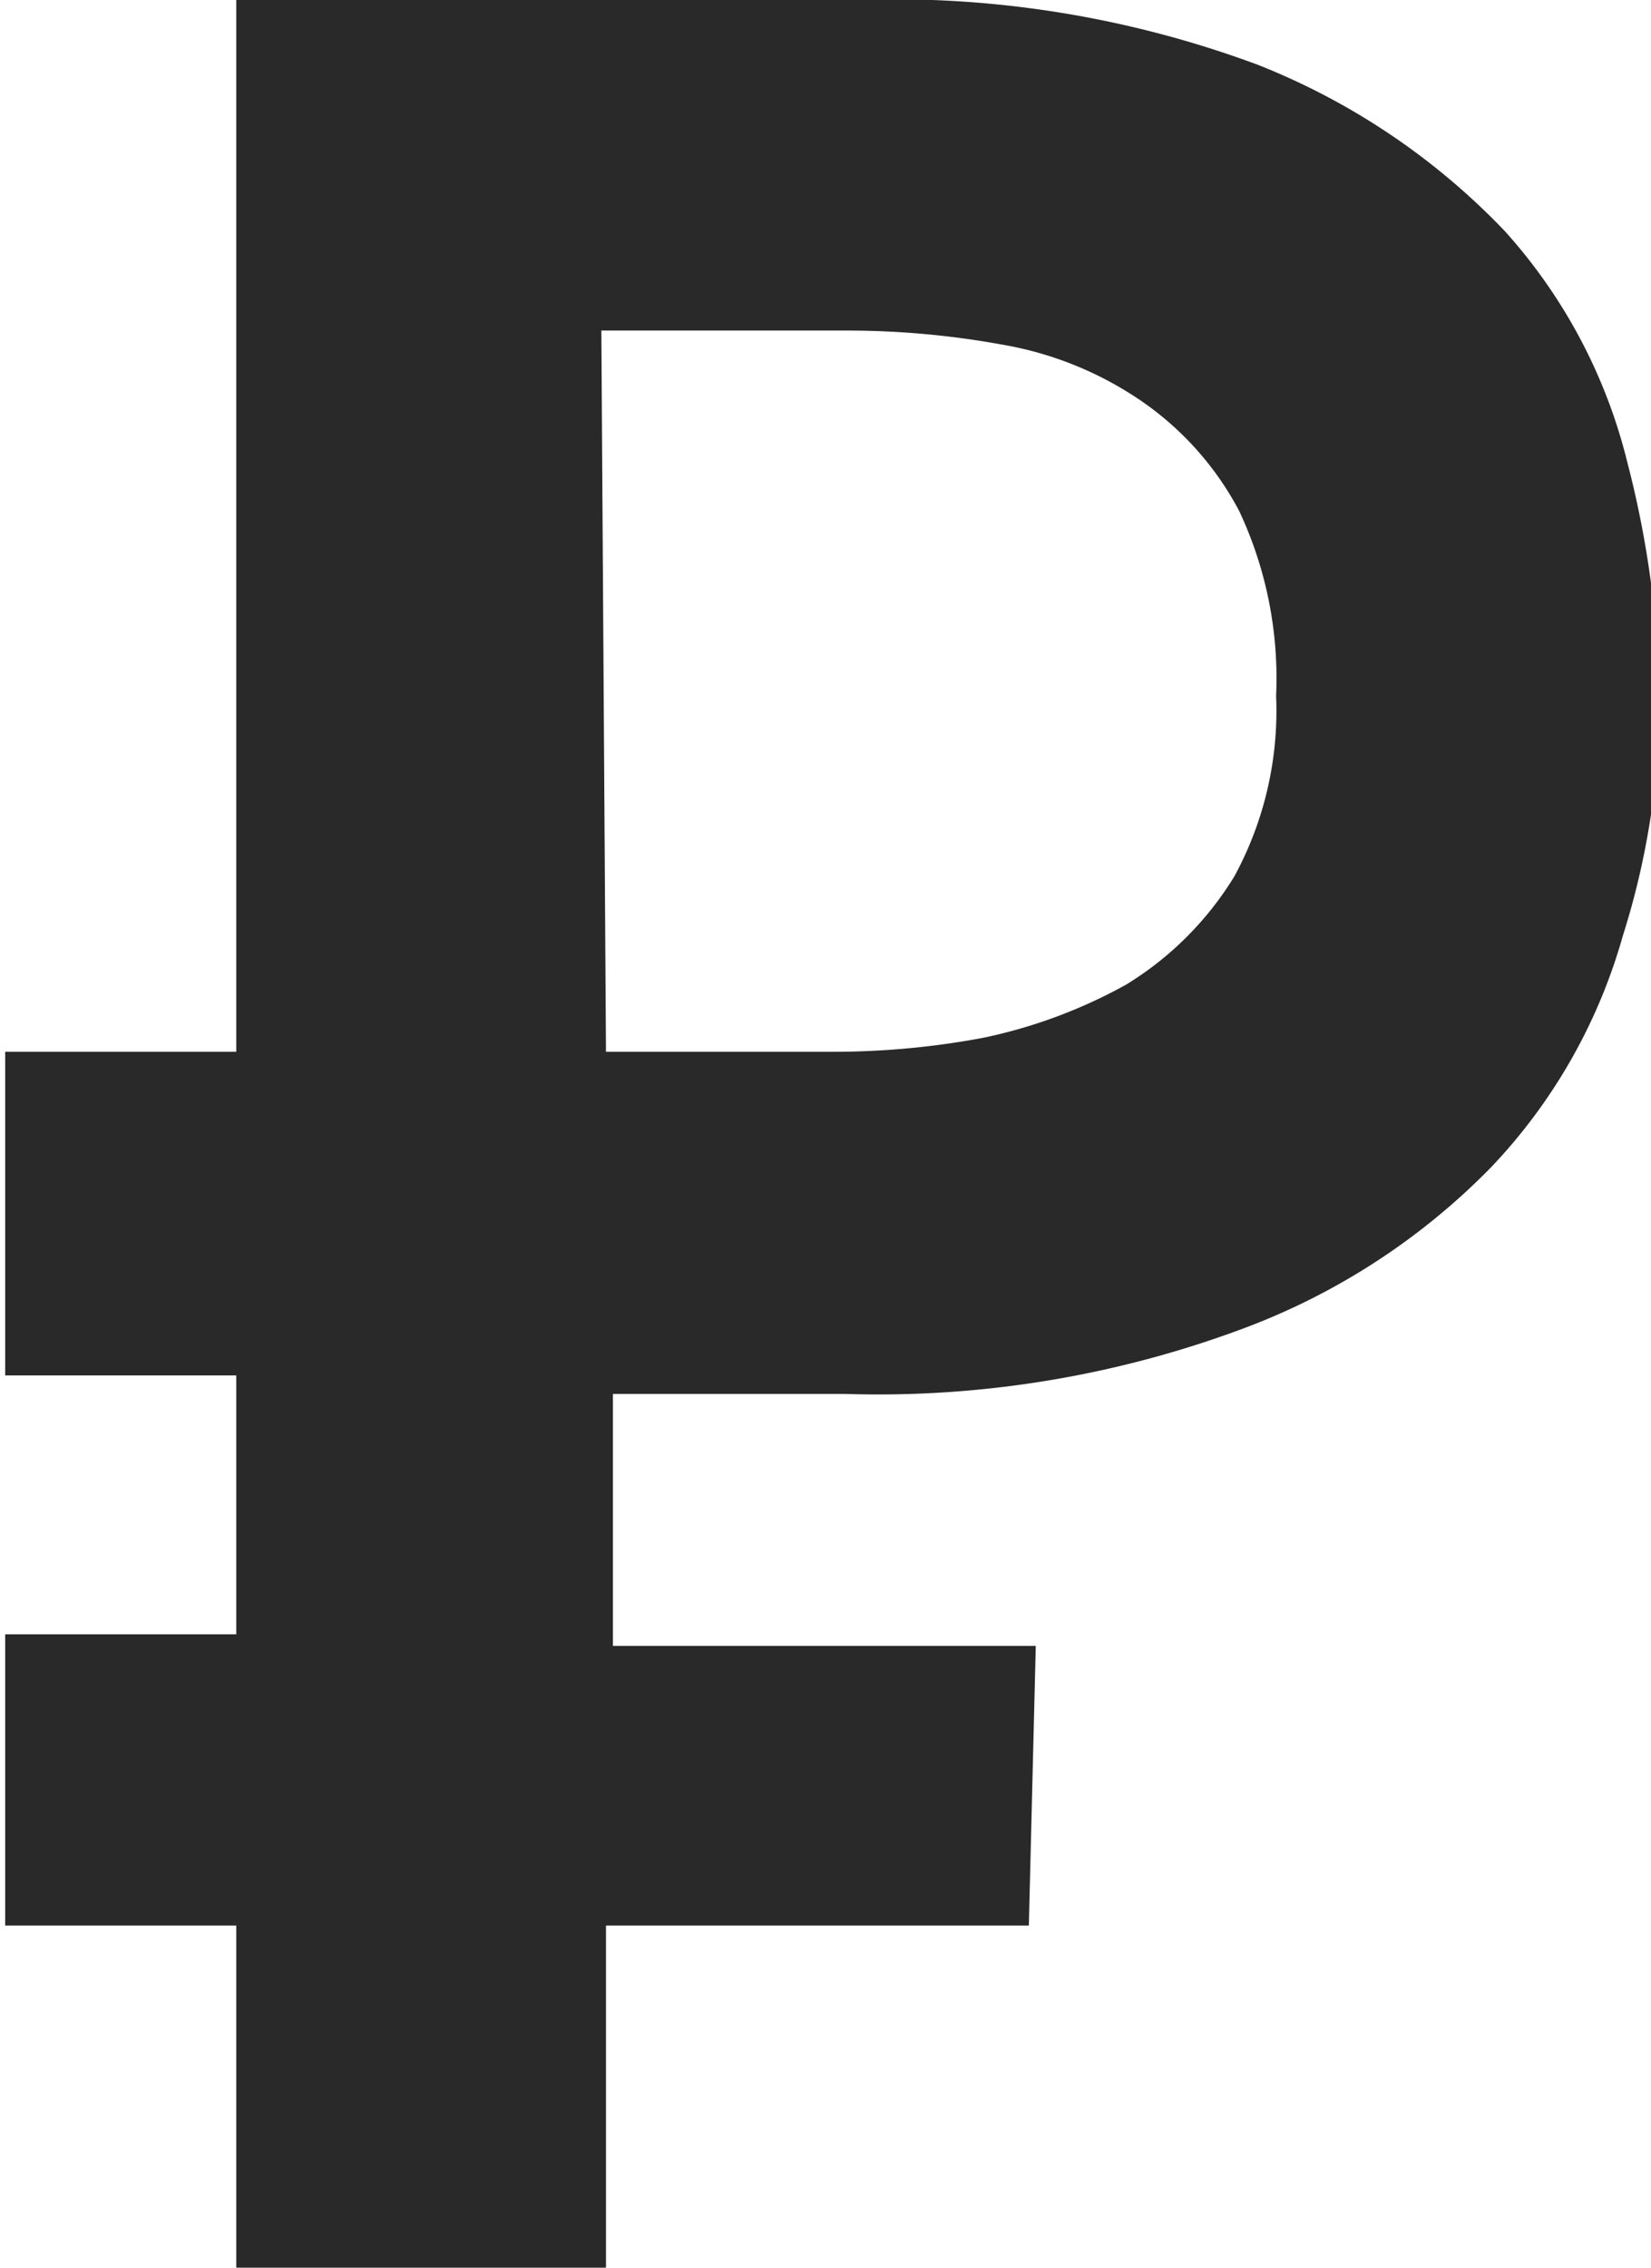
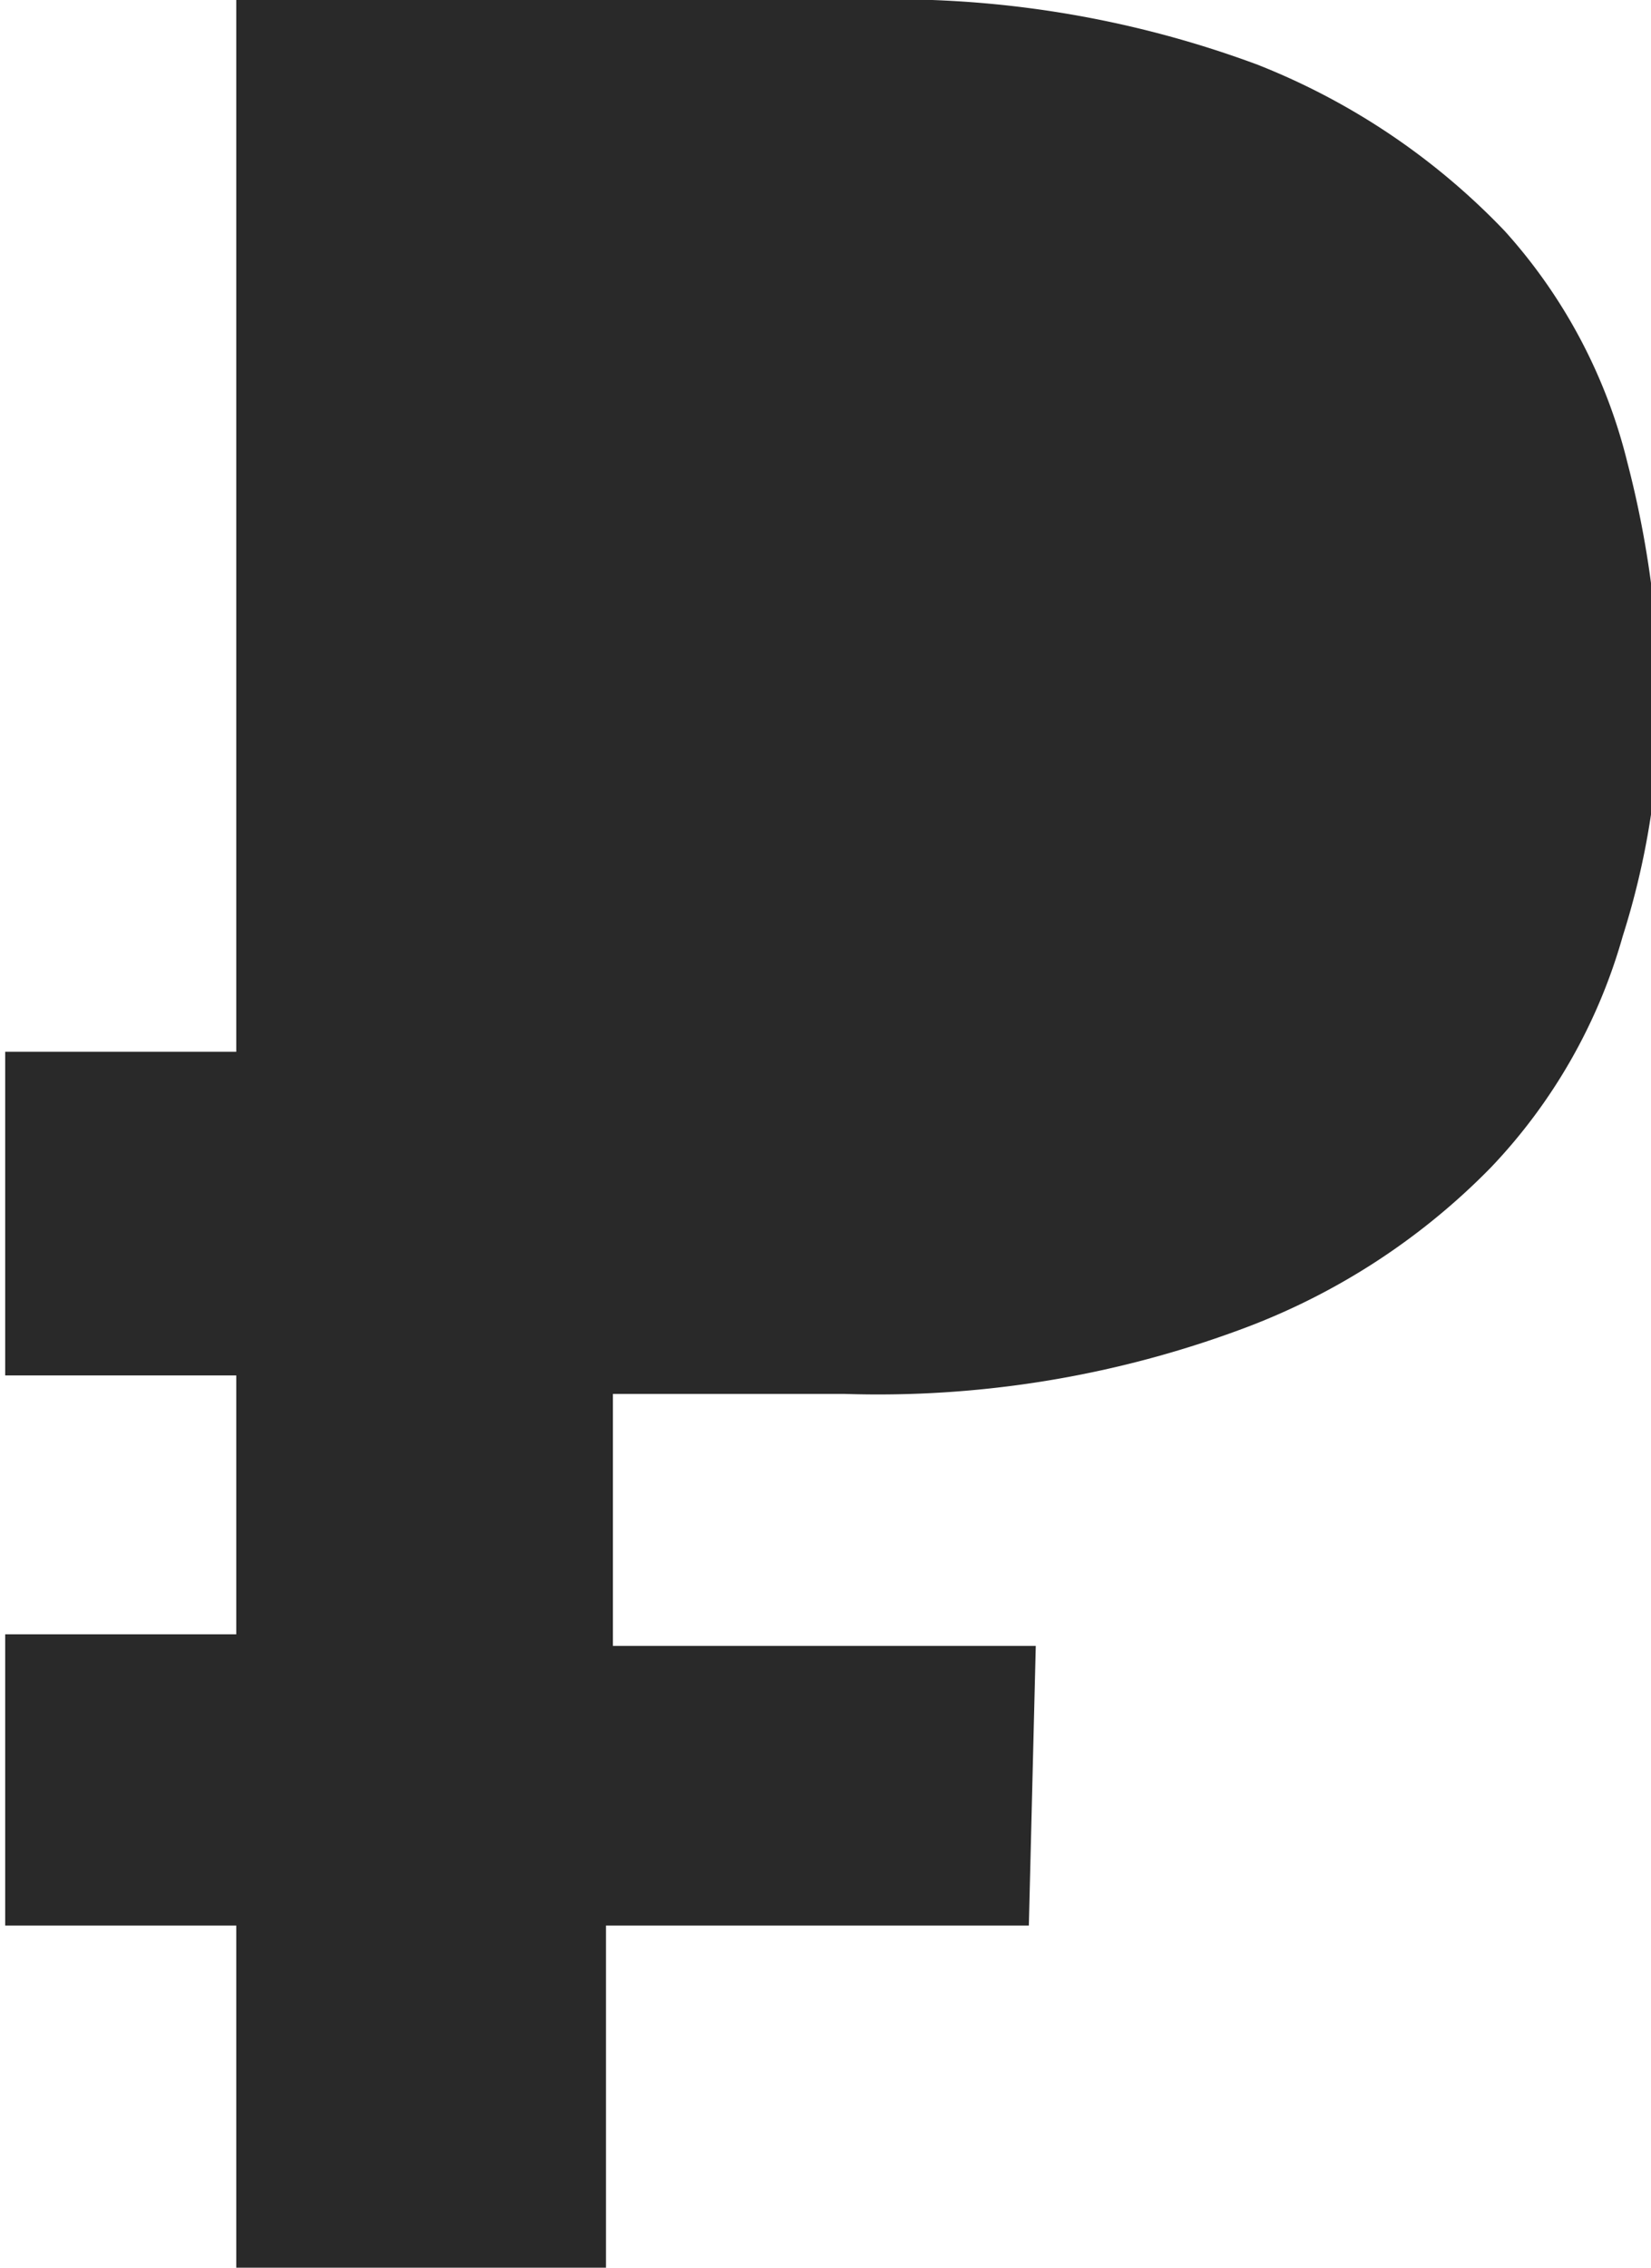
<svg xmlns="http://www.w3.org/2000/svg" width="2.52mm" height="3.46mm" viewBox="0 0 7.14 9.81">
-   <path d="M4252.75,2129.38h-1.83v1.48h-1.6v-1.48h-1v-1.26h1V2127h-1v-1.4h1v-4.55H4252a4.52,4.52,0,0,1,1.74.28,3,3,0,0,1,1.07.72,2.32,2.32,0,0,1,.53,1,4.33,4.33,0,0,1,.14,1.05,3.4,3.4,0,0,1-.16,1,2.39,2.39,0,0,1-.57,1,2.93,2.93,0,0,1-1.08.7,4.52,4.52,0,0,1-1.72.28h-1v1.09h1.83Zm-1.83-3.78h1a3.52,3.52,0,0,0,.63-.06,2.2,2.2,0,0,0,.62-.23,1.41,1.41,0,0,0,.47-.47,1.5,1.5,0,0,0,.18-.78,1.7,1.7,0,0,0-.16-.8,1.33,1.33,0,0,0-.43-.48,1.52,1.52,0,0,0-.6-.24,3.74,3.74,0,0,0-.68-.06h-1.05Z" transform="translate(-4248.3 -2121.05)" style="fill:#292929" />
+   <path d="M4252.75,2129.38h-1.83v1.48h-1.6v-1.48h-1v-1.26h1V2127h-1v-1.4h1v-4.55H4252a4.52,4.52,0,0,1,1.74.28,3,3,0,0,1,1.07.72,2.32,2.32,0,0,1,.53,1,4.33,4.33,0,0,1,.14,1.05,3.4,3.4,0,0,1-.16,1,2.39,2.39,0,0,1-.57,1,2.93,2.93,0,0,1-1.08.7,4.52,4.52,0,0,1-1.72.28h-1v1.09h1.83Zm-1.83-3.78h1h-1.05Z" transform="translate(-4248.3 -2121.05)" style="fill:#292929" />
</svg>